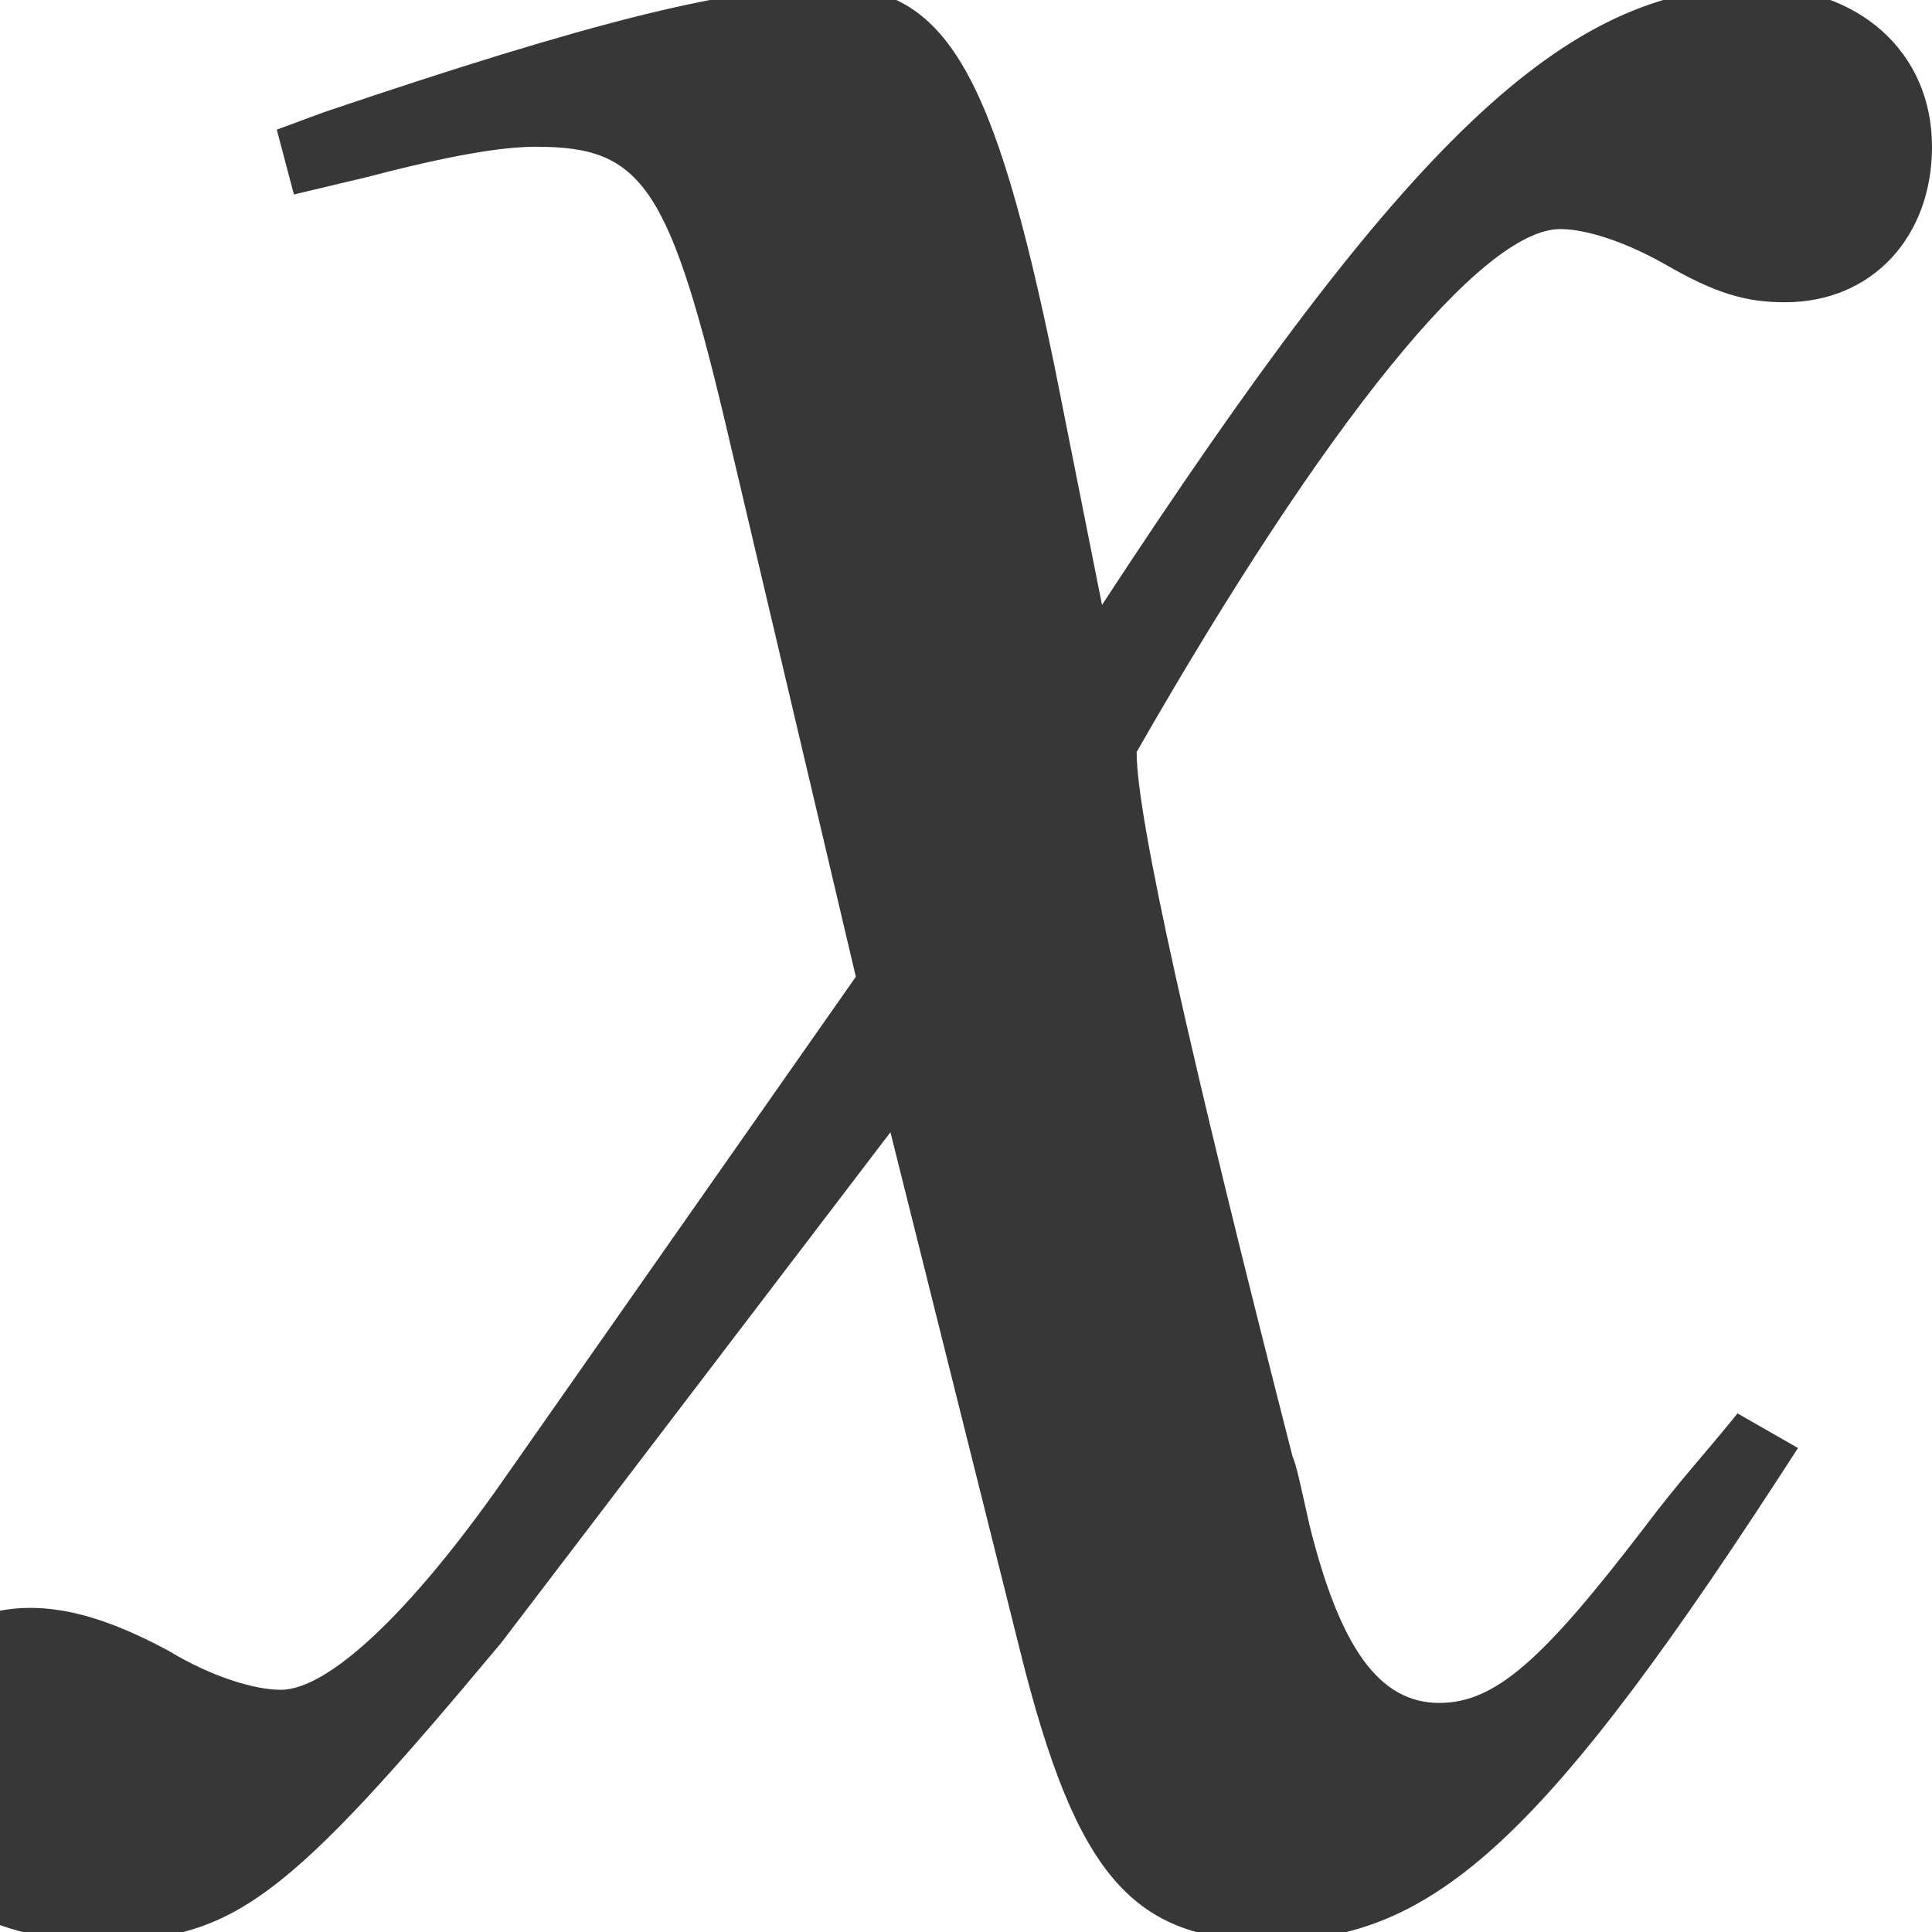
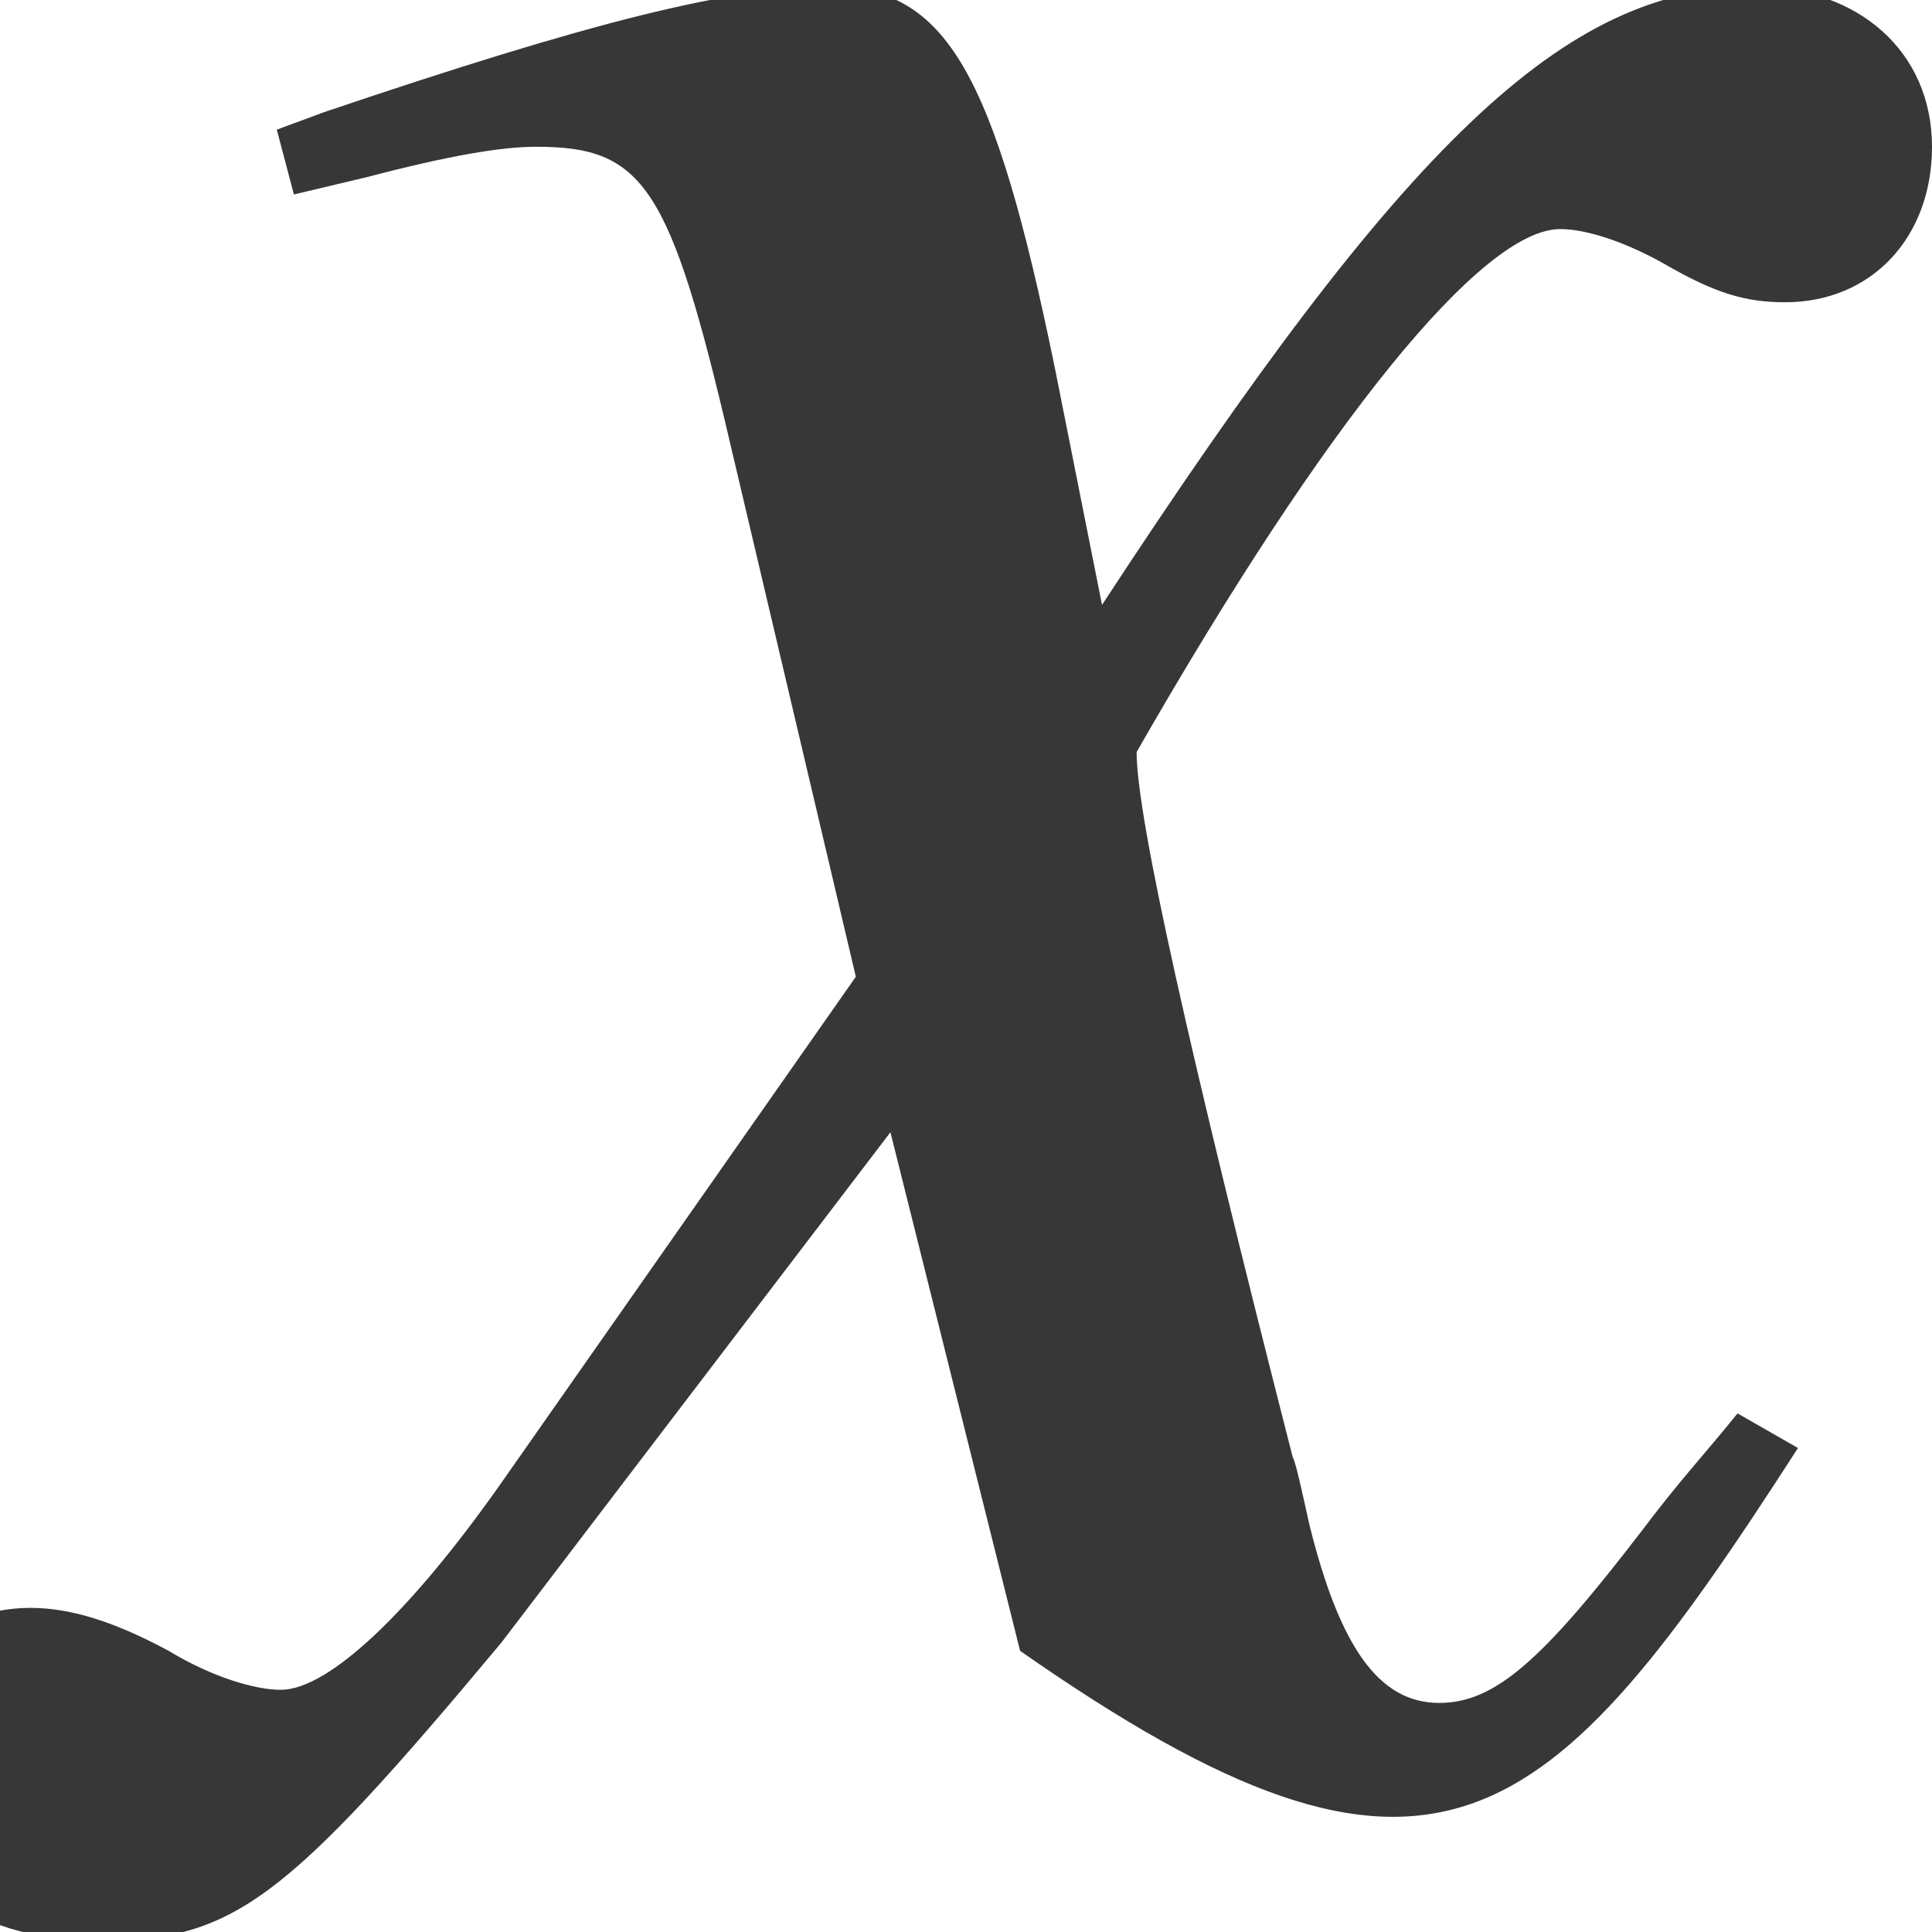
<svg xmlns="http://www.w3.org/2000/svg" xmlns:xlink="http://www.w3.org/1999/xlink" version="1.1" width="4.858pt" height="4.858pt" viewBox="70.735 63.982 4.858 4.858">
  <defs>
-     <path id="g1-71" d="M4.521 -1.119L4.369 -1.206C4.282 -1.098 4.228 -1.043 4.13 -0.913C3.88 -0.587 3.76 -0.478 3.619 -0.478C3.467 -0.478 3.369 -0.619 3.293 -0.924C3.271 -1.022 3.26 -1.076 3.25 -1.098C2.989 -2.119 2.858 -2.706 2.858 -2.869C3.337 -3.706 3.728 -4.184 3.923 -4.184C3.989 -4.184 4.086 -4.152 4.184 -4.097C4.315 -4.021 4.391 -4 4.489 -4C4.706 -4 4.858 -4.163 4.858 -4.391C4.858 -4.63 4.673 -4.793 4.413 -4.793C3.934 -4.793 3.532 -4.402 2.771 -3.239L2.652 -3.837C2.5 -4.576 2.38 -4.793 2.087 -4.793C1.837 -4.793 1.489 -4.706 0.815 -4.478L0.696 -4.434L0.739 -4.271L0.924 -4.315C1.13 -4.369 1.261 -4.391 1.348 -4.391C1.619 -4.391 1.685 -4.293 1.837 -3.641L2.152 -2.304L1.261 -1.032C1.032 -0.706 0.826 -0.511 0.706 -0.511C0.641 -0.511 0.533 -0.543 0.424 -0.609C0.283 -0.685 0.174 -0.717 0.076 -0.717C-0.141 -0.717 -0.293 -0.554 -0.293 -0.337C-0.293 -0.054 -0.087 0.12 0.25 0.12S0.717 0.022 1.261 -0.63L2.239 -1.913L2.565 -0.609C2.706 -0.043 2.848 0.12 3.195 0.12C3.608 0.12 3.891 -0.141 4.521 -1.119Z" />
+     <path id="g1-71" d="M4.521 -1.119L4.369 -1.206C4.282 -1.098 4.228 -1.043 4.13 -0.913C3.88 -0.587 3.76 -0.478 3.619 -0.478C3.467 -0.478 3.369 -0.619 3.293 -0.924C3.271 -1.022 3.26 -1.076 3.25 -1.098C2.989 -2.119 2.858 -2.706 2.858 -2.869C3.337 -3.706 3.728 -4.184 3.923 -4.184C3.989 -4.184 4.086 -4.152 4.184 -4.097C4.315 -4.021 4.391 -4 4.489 -4C4.706 -4 4.858 -4.163 4.858 -4.391C4.858 -4.63 4.673 -4.793 4.413 -4.793C3.934 -4.793 3.532 -4.402 2.771 -3.239L2.652 -3.837C2.5 -4.576 2.38 -4.793 2.087 -4.793C1.837 -4.793 1.489 -4.706 0.815 -4.478L0.696 -4.434L0.739 -4.271L0.924 -4.315C1.13 -4.369 1.261 -4.391 1.348 -4.391C1.619 -4.391 1.685 -4.293 1.837 -3.641L2.152 -2.304L1.261 -1.032C1.032 -0.706 0.826 -0.511 0.706 -0.511C0.641 -0.511 0.533 -0.543 0.424 -0.609C0.283 -0.685 0.174 -0.717 0.076 -0.717C-0.141 -0.717 -0.293 -0.554 -0.293 -0.337C-0.293 -0.054 -0.087 0.12 0.25 0.12S0.717 0.022 1.261 -0.63L2.239 -1.913L2.565 -0.609C3.608 0.12 3.891 -0.141 4.521 -1.119Z" />
  </defs>
  <g id="page1">
    <g fill="#373737">
      <use x="70.735" y="68.742" xlink:href="#g1-71" />
    </g>
  </g>
</svg>